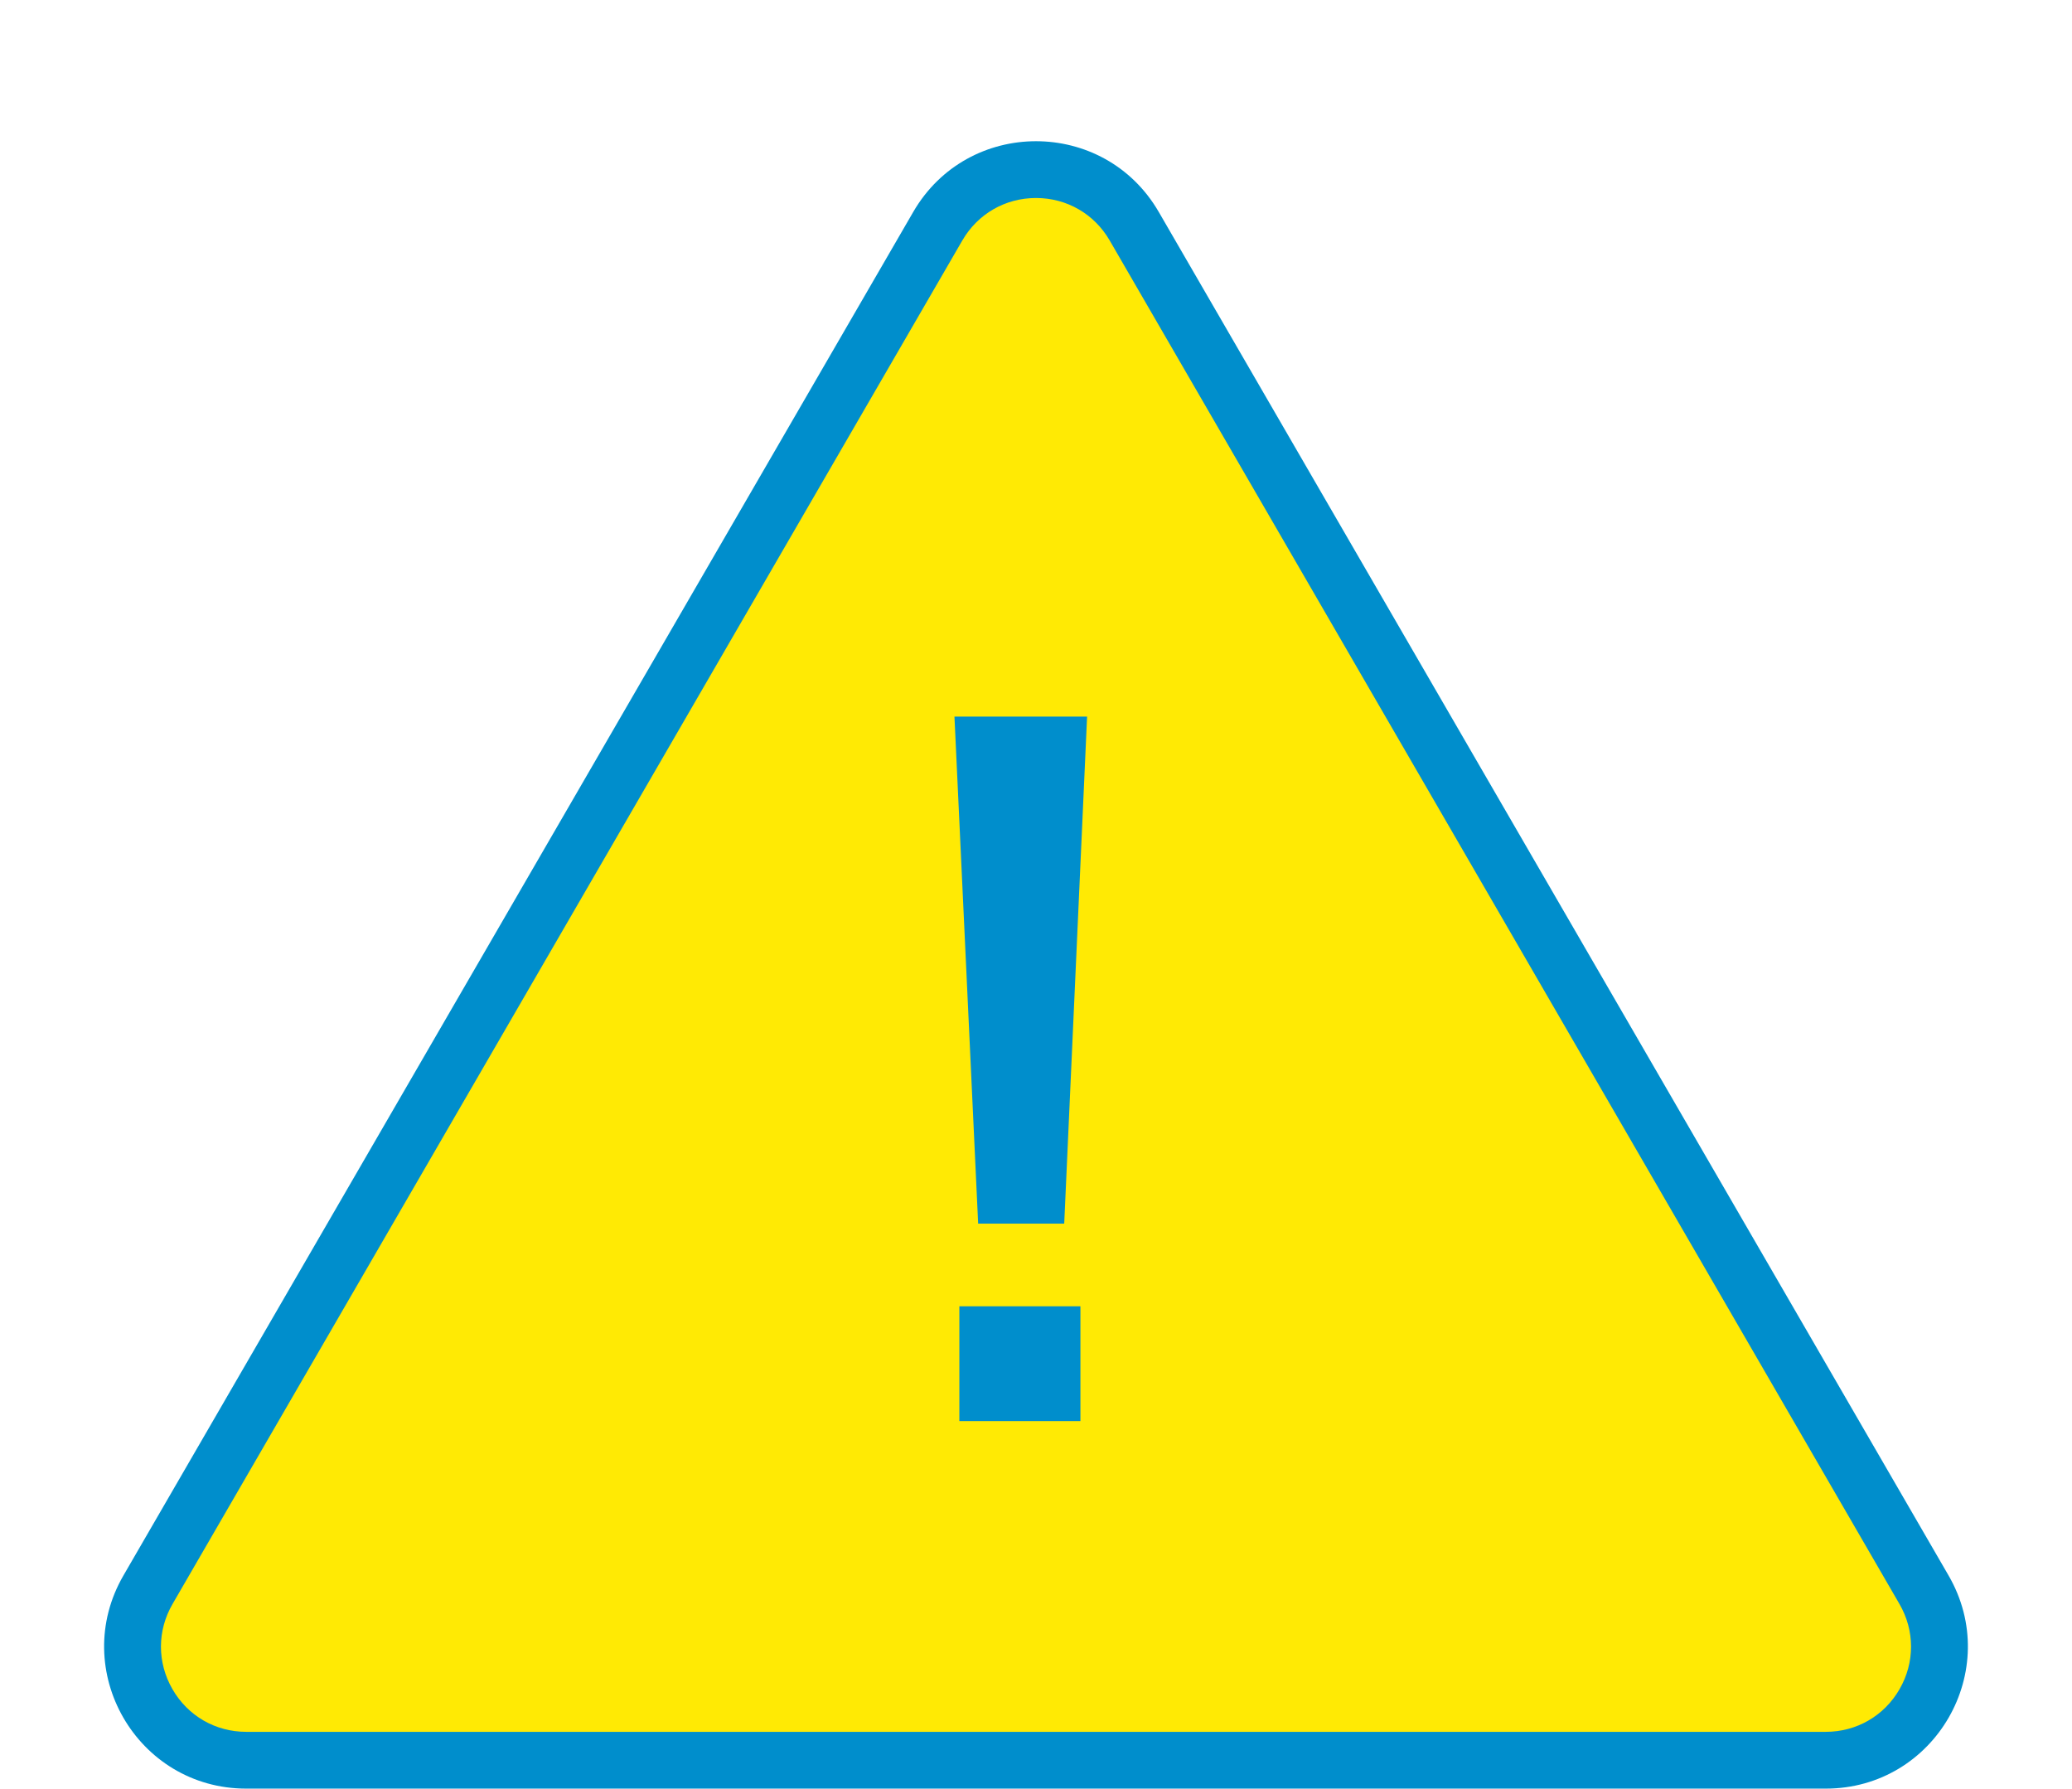
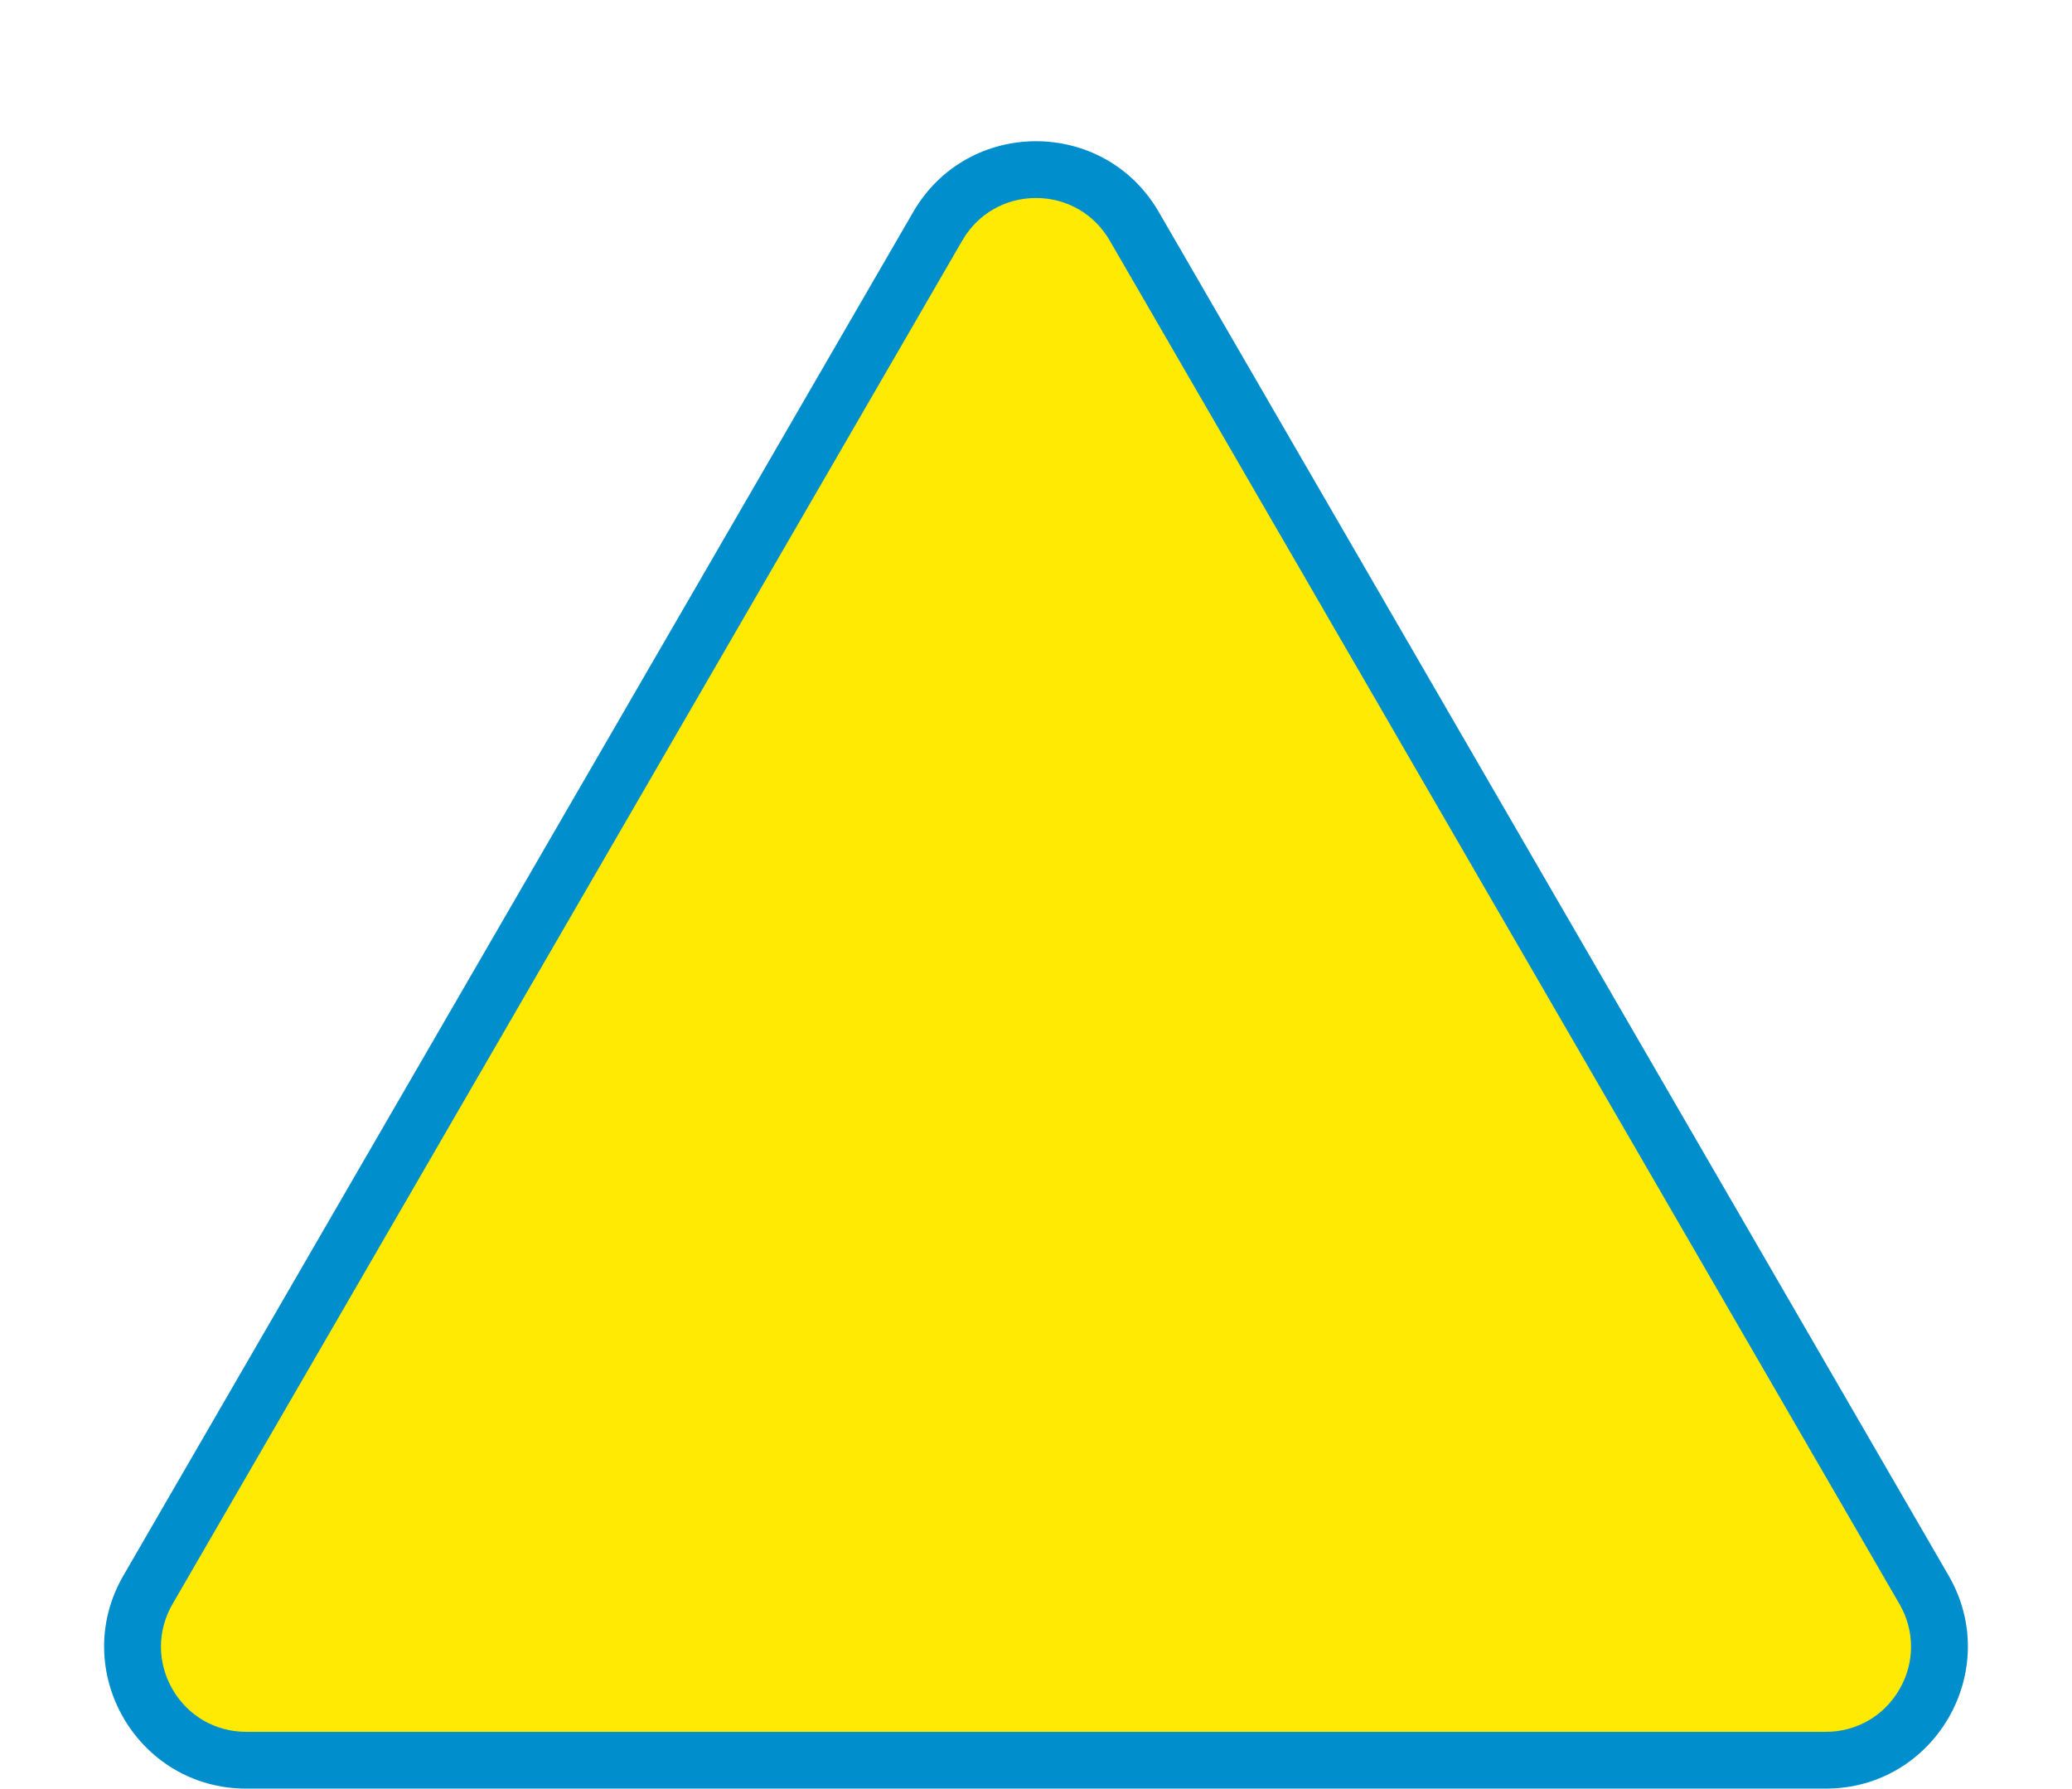
<svg xmlns="http://www.w3.org/2000/svg" width="73" height="63" viewBox="0 0 73 63">
  <g id="Group_252" data-name="Group 252" transform="translate(-734 -376)">
    <g id="Polygon_7" data-name="Polygon 7" transform="translate(734 376)" fill="#ffea04">
      <path d="M 64.325 62 L 8.675 62 C 7.228 62 5.932 61.251 5.21 59.997 C 4.487 58.743 4.489 57.247 5.214 55.995 L 33.039 7.969 C 33.763 6.72 35.056 5.974 36.5 5.974 C 37.944 5.974 39.237 6.72 39.961 7.969 L 67.786 55.995 C 68.511 57.247 68.513 58.743 67.79 59.997 C 67.068 61.251 65.772 62 64.325 62 Z" stroke="none" />
      <path d="M 36.5 6.974 C 35.417 6.974 34.447 7.533 33.904 8.47 L 6.08 56.496 C 5.535 57.435 5.534 58.558 6.076 59.498 C 6.618 60.439 7.59 61 8.675 61 L 64.325 61 C 65.41 61 66.382 60.439 66.924 59.498 C 67.466 58.558 67.465 57.435 66.92 56.496 L 39.096 8.47 C 38.553 7.533 37.583 6.974 36.5 6.974 M 36.5 4.974 C 38.182 4.974 39.863 5.805 40.826 7.467 L 68.651 55.493 C 70.582 58.827 68.177 63 64.325 63 L 8.675 63 C 4.823 63 2.418 58.827 4.349 55.493 L 32.174 7.467 C 33.137 5.805 34.818 4.974 36.5 4.974 Z" stroke="none" fill="#008ecc" />
    </g>
-     <path id="Path_630" data-name="Path 630" d="M2.3-23.76,1.494-5.9H-1.538L-2.373-23.76ZM-2.2-2.988H2.065V1.055H-2.2Z" transform="translate(770 425)" fill="#008ecc" />
  </g>
</svg>